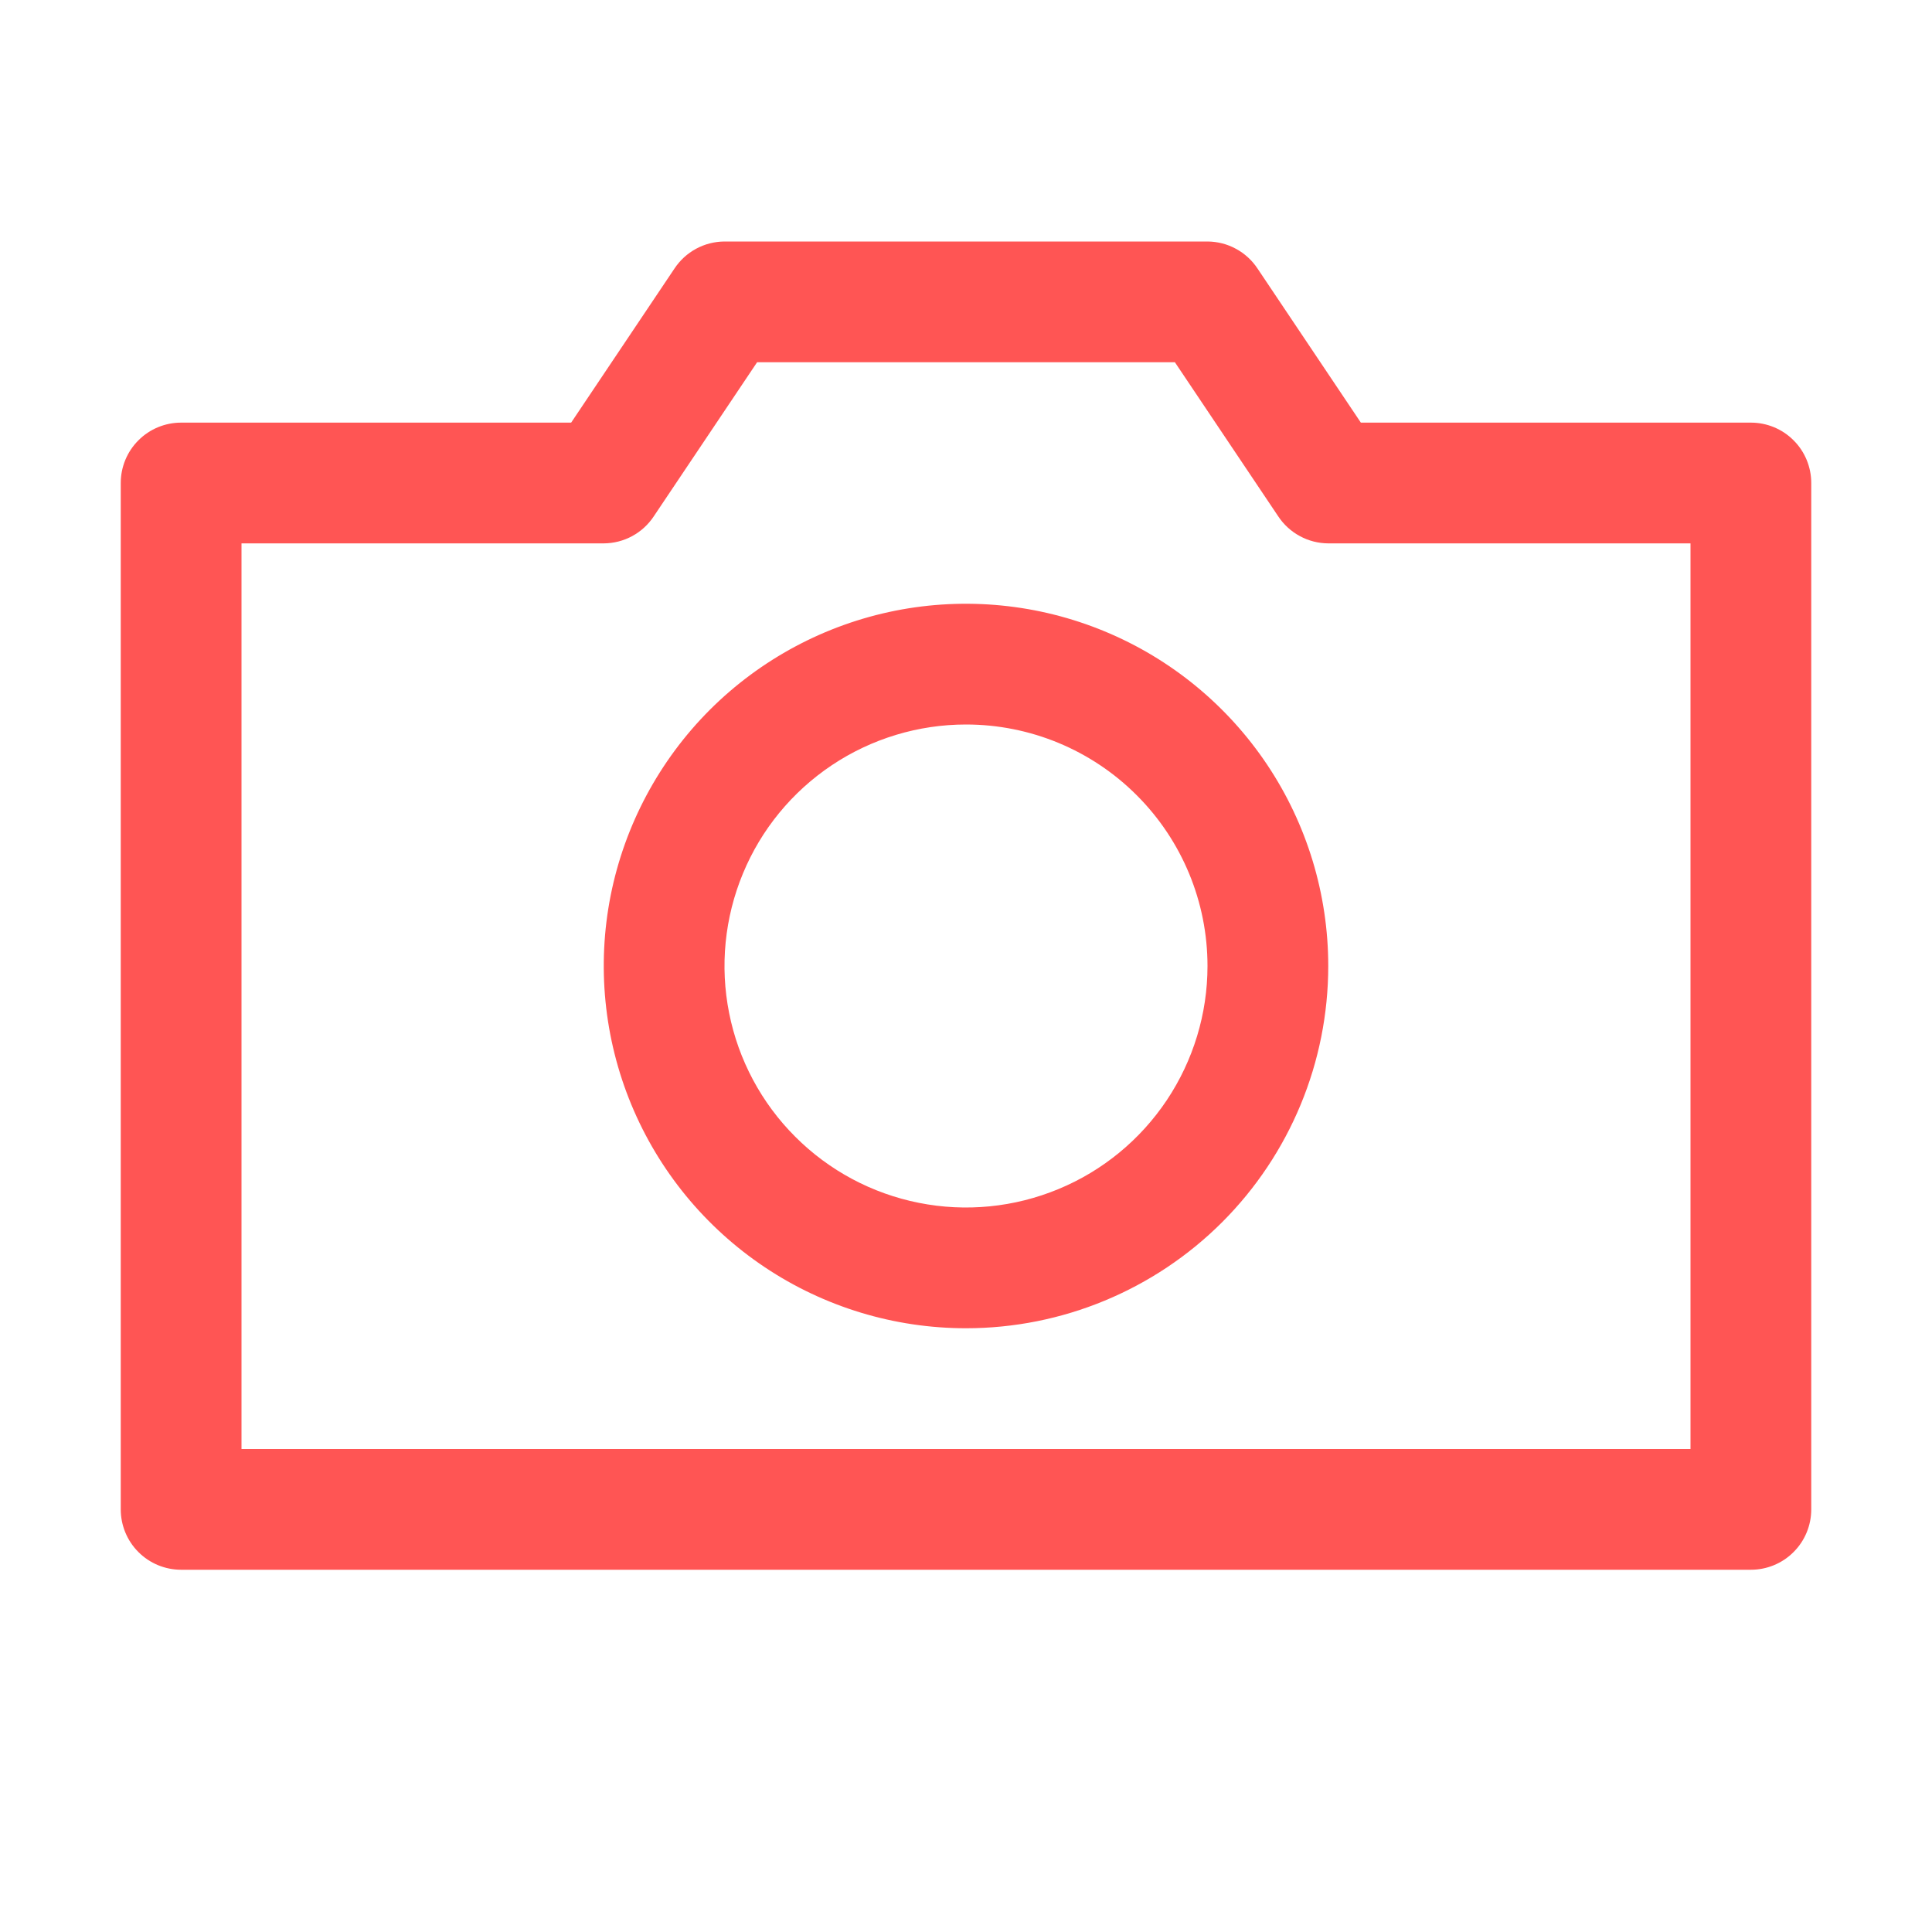
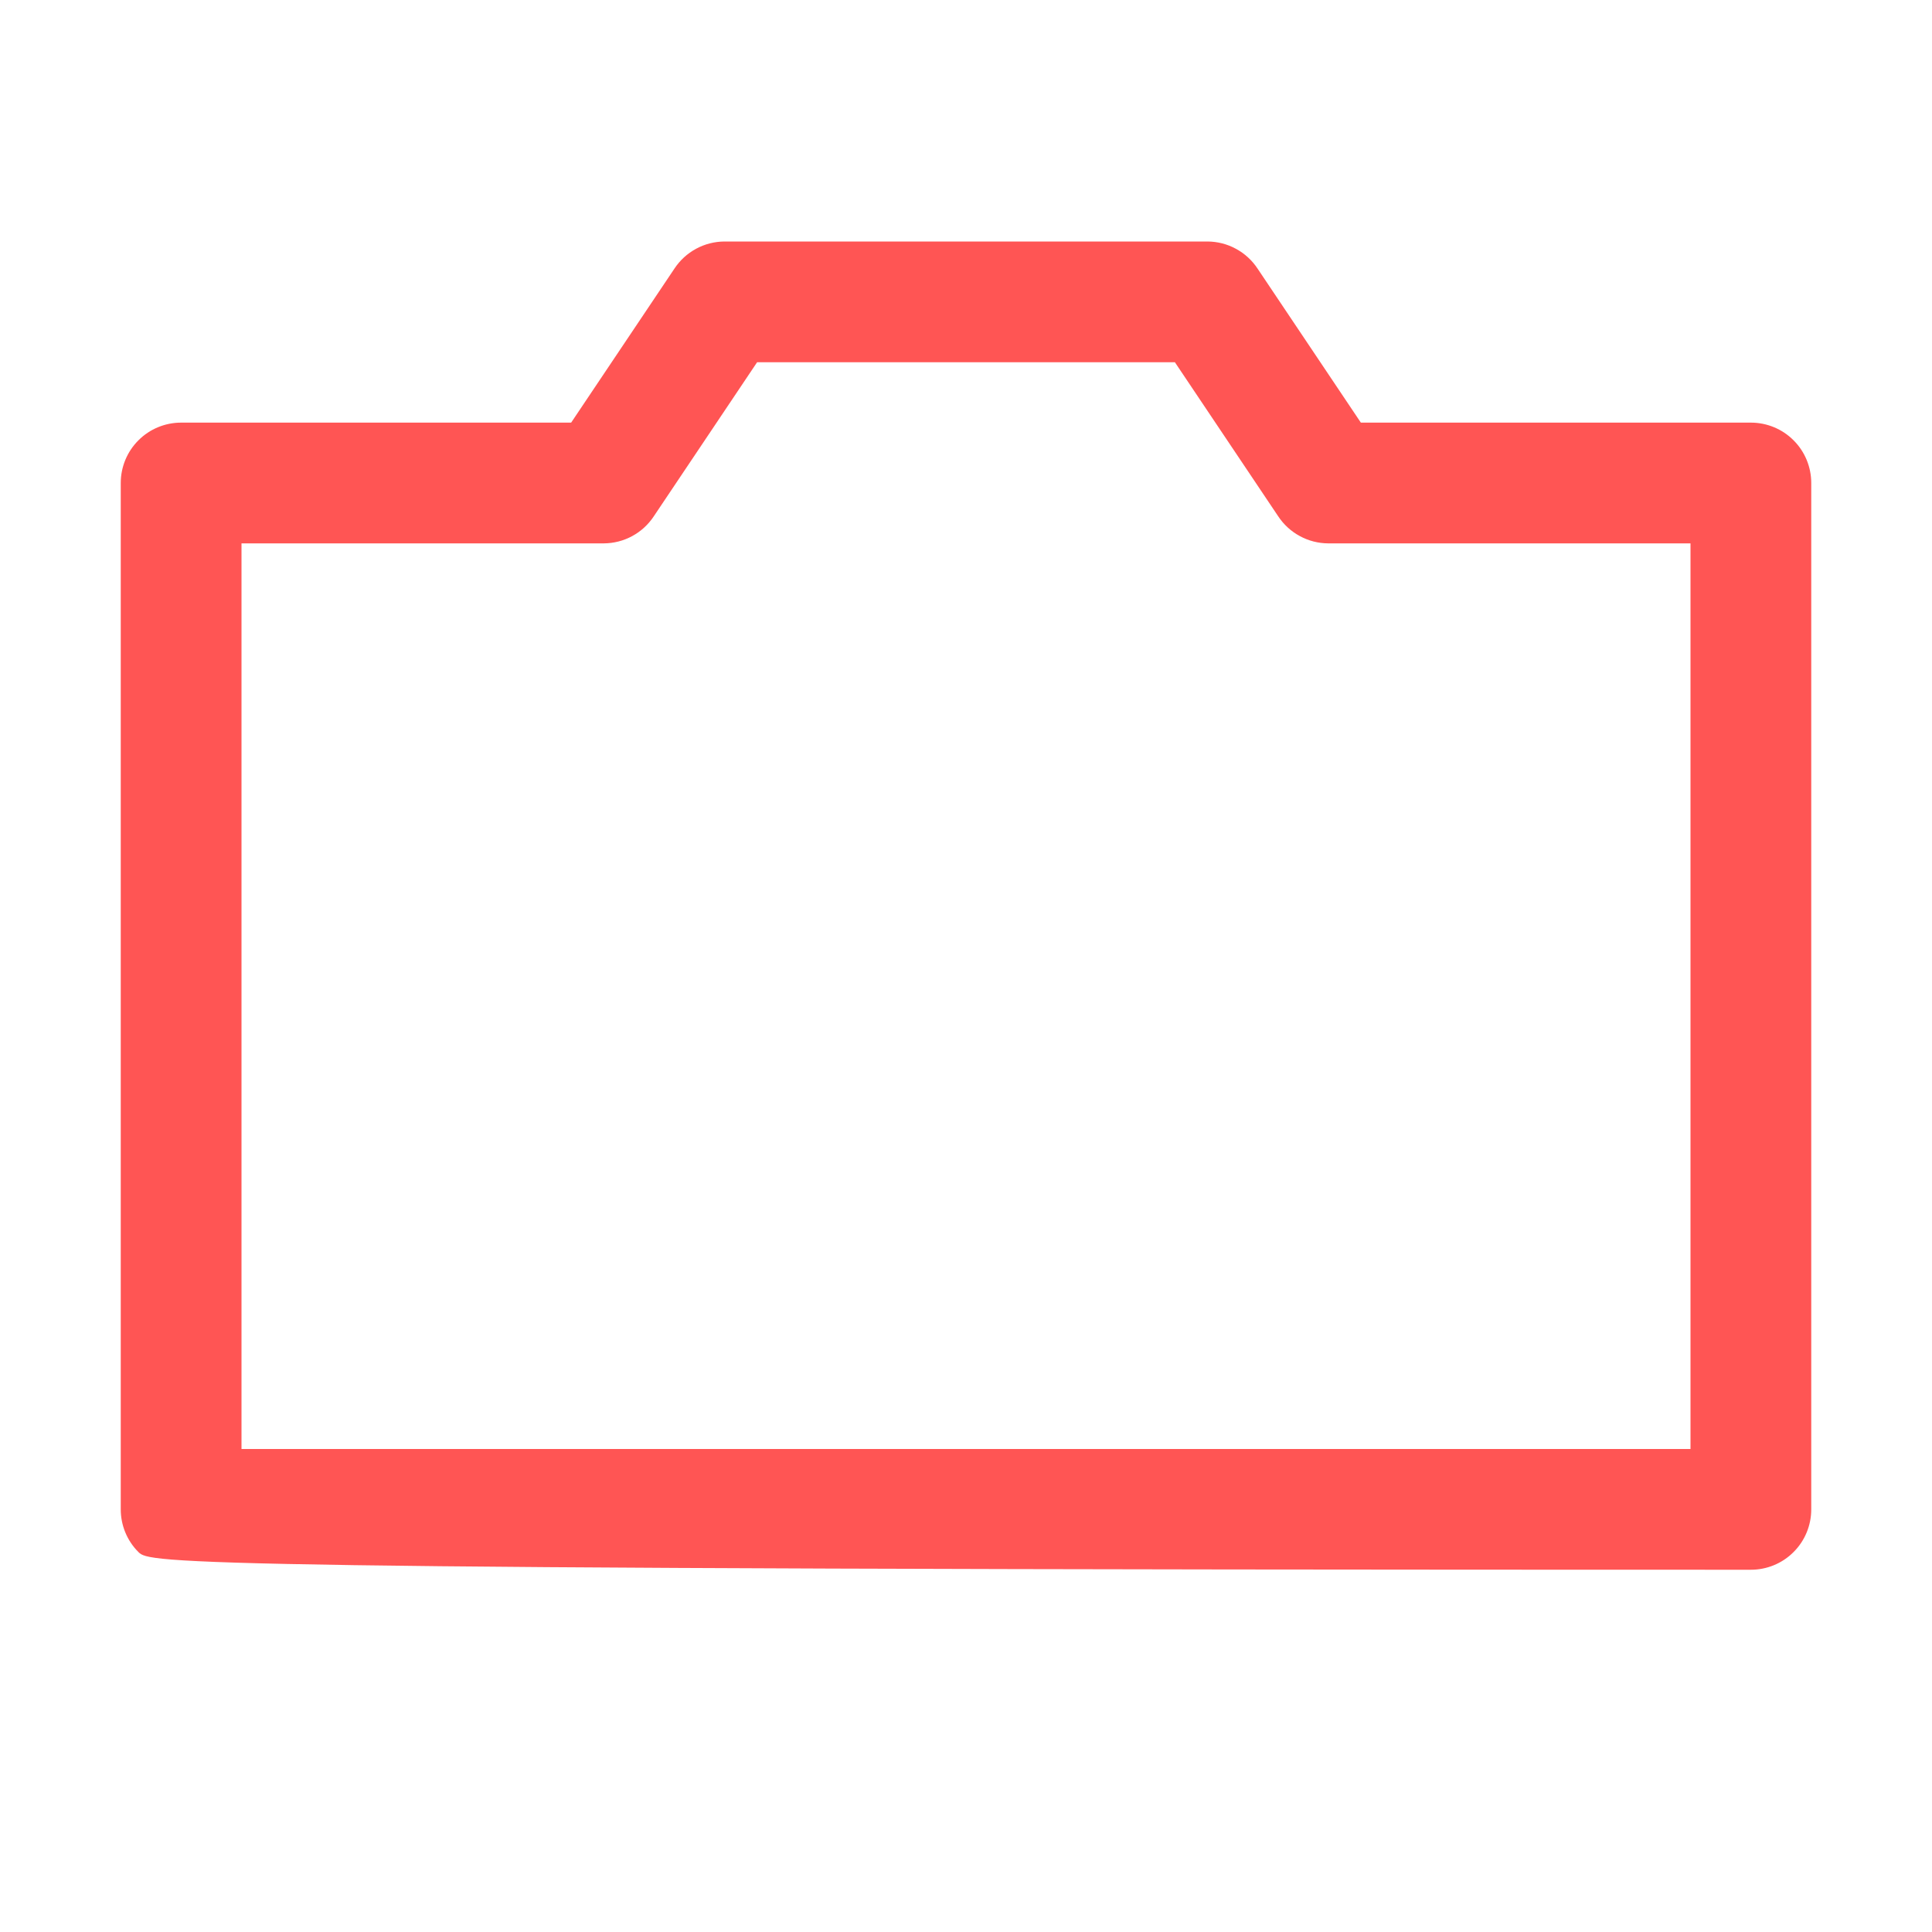
<svg xmlns="http://www.w3.org/2000/svg" width="32" height="32" viewBox="0 0 32 32" fill="none">
-   <path d="M29 26H3C2.735 26 2.48 25.895 2.293 25.707C2.105 25.52 2 25.265 2 25V8C2 7.735 2.105 7.48 2.293 7.293C2.48 7.105 2.735 7 3 7H9.46L11.17 4.45C11.261 4.312 11.384 4.199 11.528 4.121C11.673 4.042 11.835 4.001 12 4H20C20.165 4.001 20.327 4.042 20.471 4.121C20.616 4.199 20.739 4.312 20.83 4.45L22.54 7H29C29.265 7 29.52 7.105 29.707 7.293C29.895 7.48 30 7.735 30 8V25C30 25.265 29.895 25.52 29.707 25.707C29.52 25.895 29.265 26 29 26ZM4 24H28V9H22C21.835 8.999 21.673 8.958 21.529 8.879C21.384 8.801 21.261 8.688 21.17 8.55L19.46 6H12.54L10.83 8.55C10.739 8.688 10.616 8.801 10.472 8.879C10.327 8.958 10.165 8.999 10 9H4V24Z" fill="#FF5554" />
-   <path d="M16 22C14.813 22 13.653 21.648 12.667 20.989C11.68 20.329 10.911 19.392 10.457 18.296C10.003 17.2 9.884 15.993 10.115 14.829C10.347 13.666 10.918 12.597 11.757 11.757C12.597 10.918 13.666 10.347 14.829 10.115C15.993 9.884 17.2 10.003 18.296 10.457C19.392 10.911 20.329 11.68 20.989 12.667C21.648 13.653 22 14.813 22 16C22 17.591 21.368 19.117 20.243 20.243C19.117 21.368 17.591 22 16 22ZM16 12C15.209 12 14.435 12.235 13.778 12.674C13.12 13.114 12.607 13.738 12.305 14.469C12.002 15.2 11.922 16.004 12.077 16.78C12.231 17.556 12.612 18.269 13.172 18.828C13.731 19.388 14.444 19.769 15.22 19.923C15.996 20.078 16.8 19.998 17.531 19.695C18.262 19.393 18.886 18.88 19.326 18.222C19.765 17.564 20 16.791 20 16C20 14.939 19.579 13.922 18.828 13.172C18.078 12.421 17.061 12 16 12Z" fill="#FF5554" />
+   <path d="M29 26C2.735 26 2.48 25.895 2.293 25.707C2.105 25.52 2 25.265 2 25V8C2 7.735 2.105 7.48 2.293 7.293C2.48 7.105 2.735 7 3 7H9.46L11.17 4.45C11.261 4.312 11.384 4.199 11.528 4.121C11.673 4.042 11.835 4.001 12 4H20C20.165 4.001 20.327 4.042 20.471 4.121C20.616 4.199 20.739 4.312 20.83 4.45L22.54 7H29C29.265 7 29.52 7.105 29.707 7.293C29.895 7.48 30 7.735 30 8V25C30 25.265 29.895 25.52 29.707 25.707C29.52 25.895 29.265 26 29 26ZM4 24H28V9H22C21.835 8.999 21.673 8.958 21.529 8.879C21.384 8.801 21.261 8.688 21.17 8.55L19.46 6H12.54L10.83 8.55C10.739 8.688 10.616 8.801 10.472 8.879C10.327 8.958 10.165 8.999 10 9H4V24Z" fill="#FF5554" />
</svg>